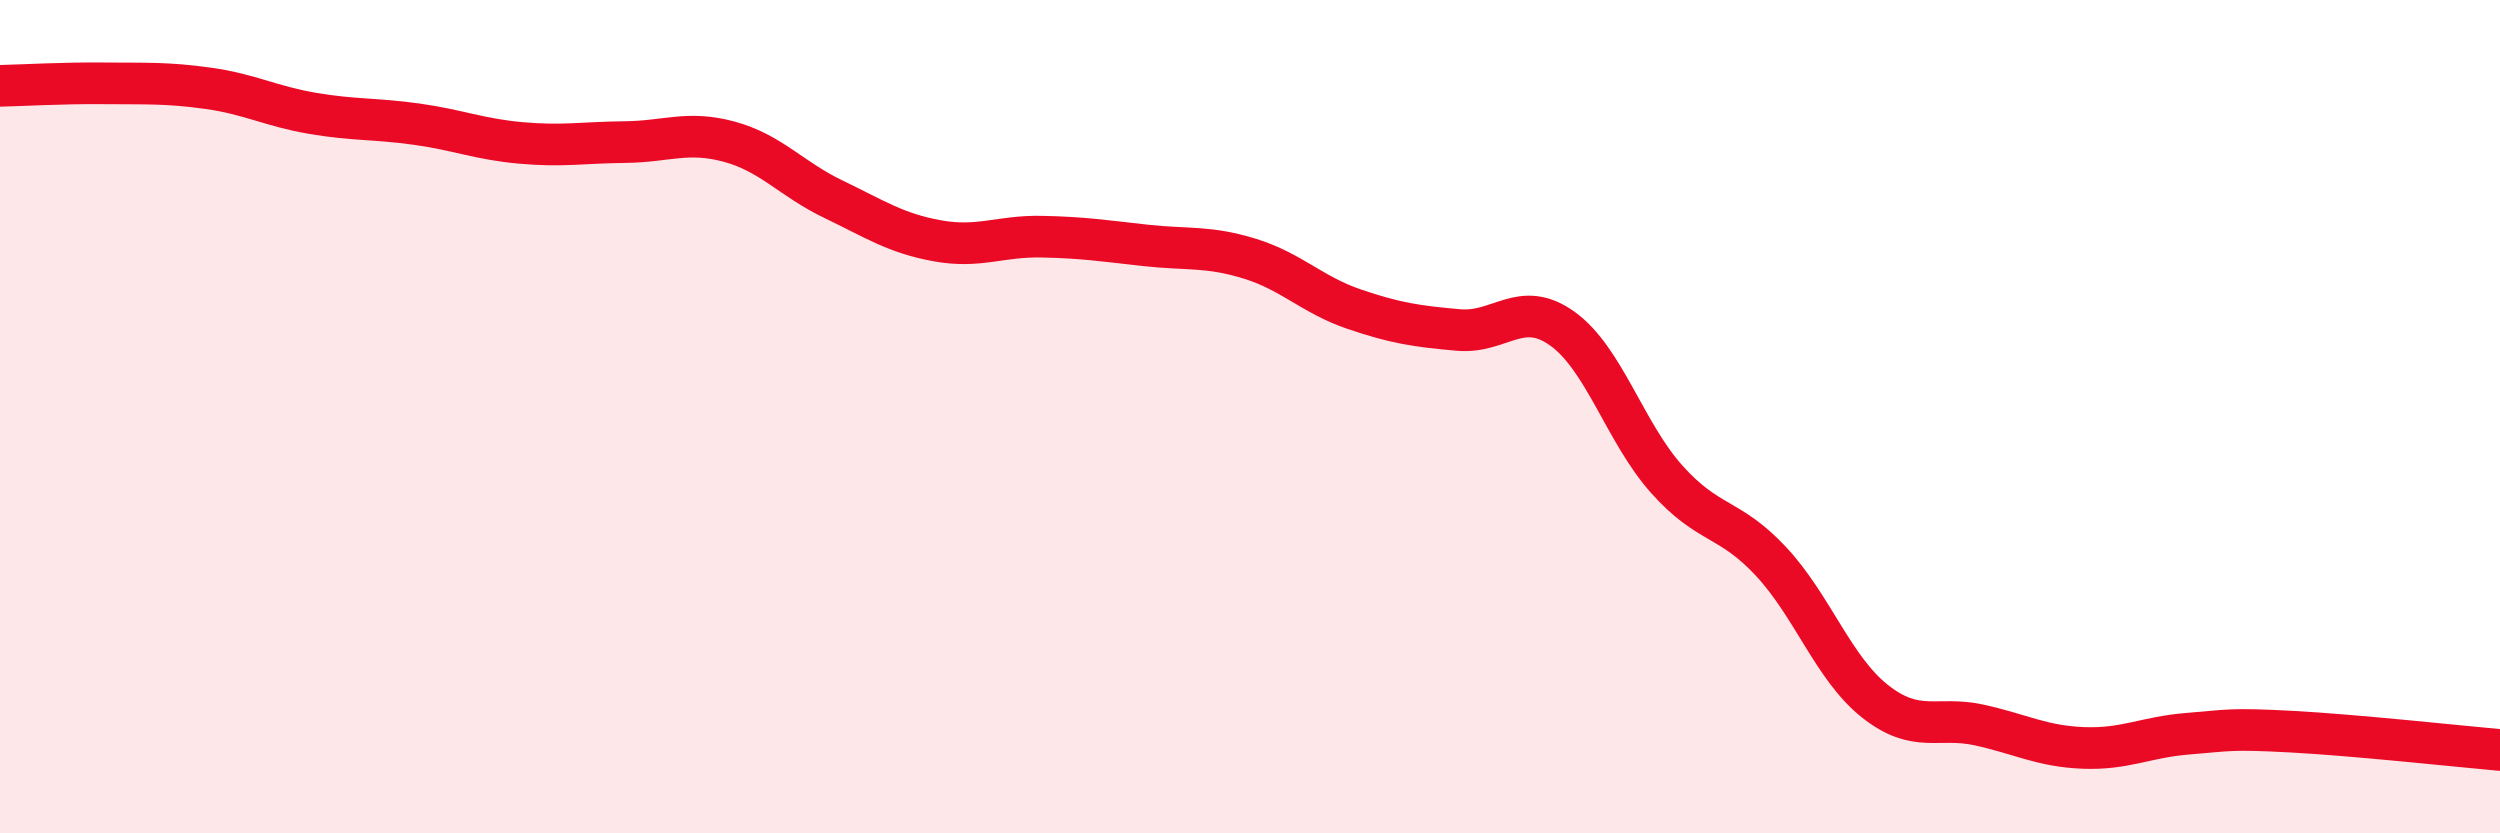
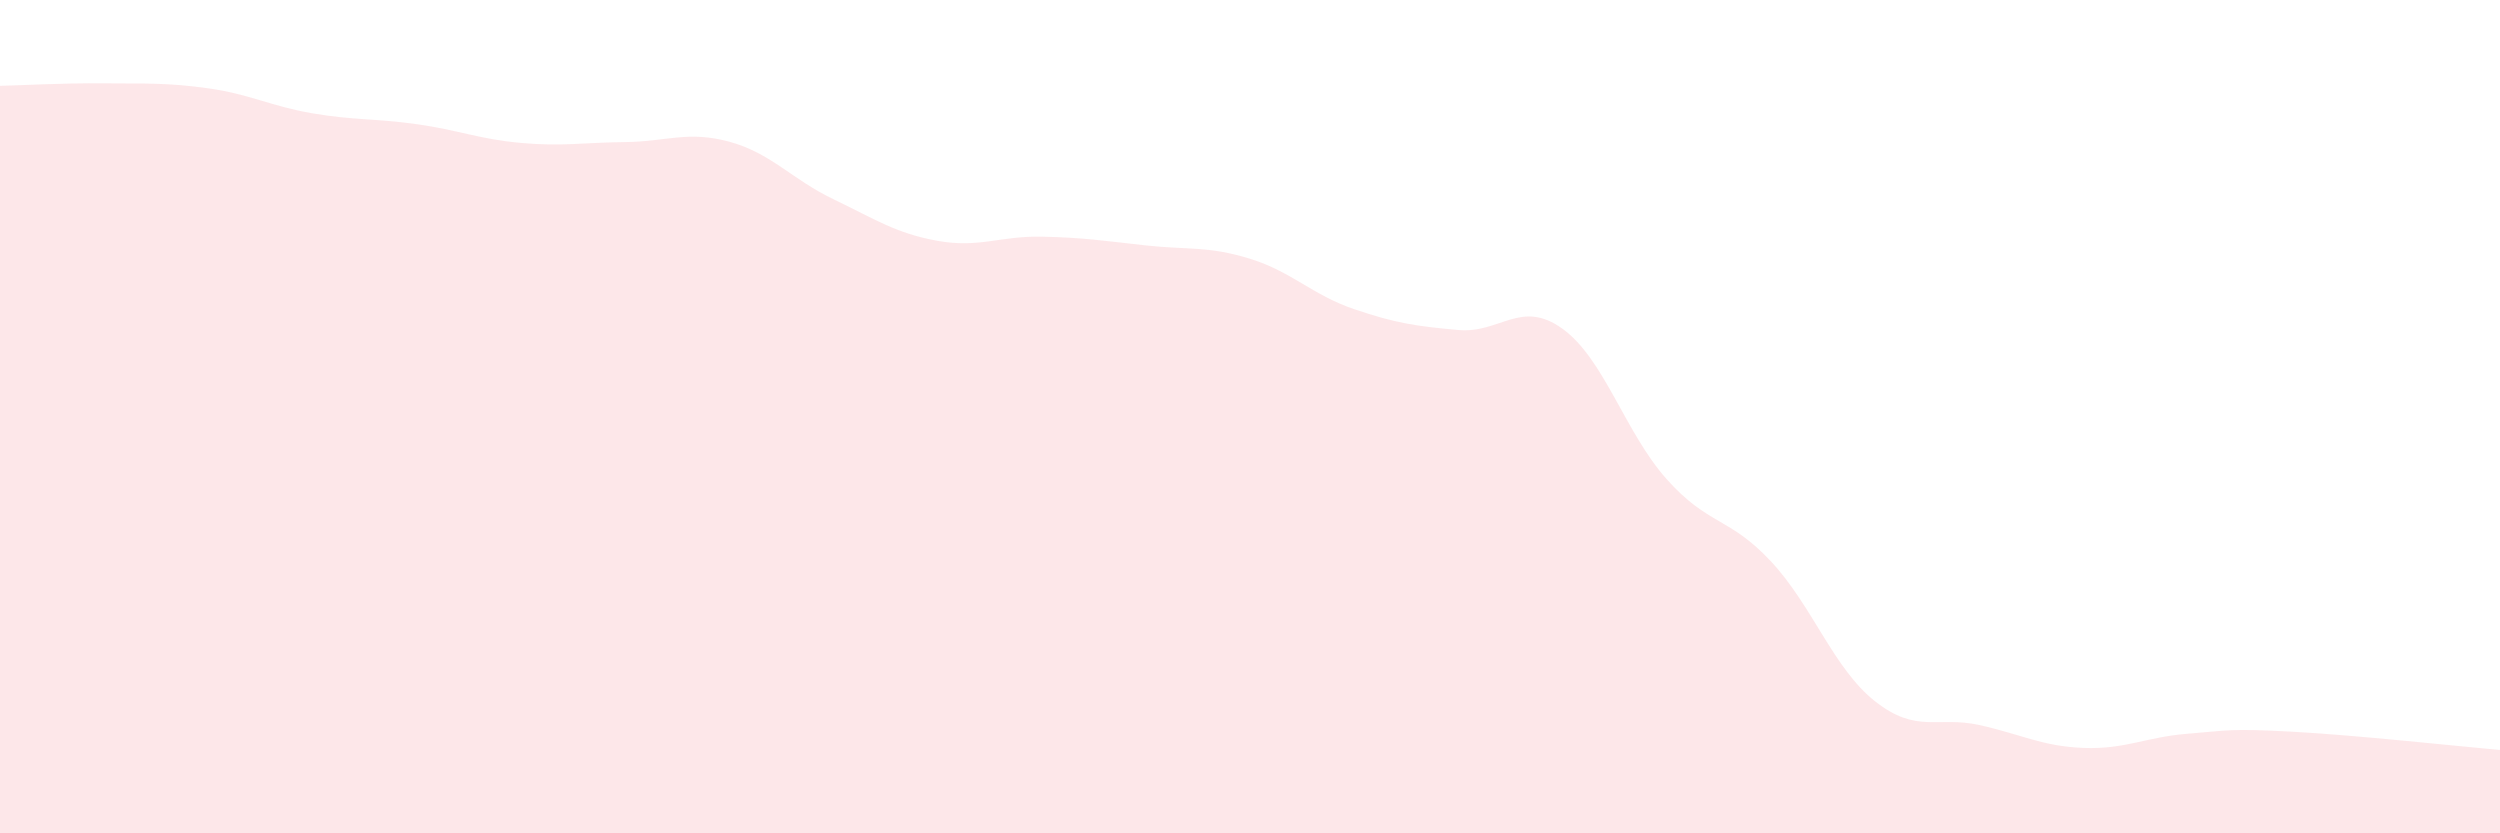
<svg xmlns="http://www.w3.org/2000/svg" width="60" height="20" viewBox="0 0 60 20">
  <path d="M 0,2.06 C 0.5,2.05 1.5,1.99 2.5,2 C 3.5,2.01 4,1.98 5,2.12 C 6,2.26 6.5,2.55 7.5,2.72 C 8.5,2.89 9,2.84 10,2.98 C 11,3.12 11.5,3.34 12.5,3.43 C 13.5,3.52 14,3.42 15,3.41 C 16,3.4 16.5,3.13 17.5,3.4 C 18.5,3.67 19,4.3 20,4.78 C 21,5.26 21.5,5.6 22.5,5.78 C 23.5,5.96 24,5.66 25,5.68 C 26,5.7 26.5,5.78 27.5,5.89 C 28.5,6 29,5.9 30,6.21 C 31,6.52 31.5,7.08 32.5,7.42 C 33.5,7.76 34,7.83 35,7.92 C 36,8.01 36.5,7.17 37.5,7.89 C 38.5,8.61 39,10.38 40,11.5 C 41,12.62 41.5,12.4 42.5,13.47 C 43.5,14.54 44,16.04 45,16.83 C 46,17.62 46.5,17.18 47.5,17.4 C 48.5,17.62 49,17.91 50,17.95 C 51,17.99 51.5,17.69 52.5,17.61 C 53.5,17.53 53.5,17.48 55,17.56 C 56.5,17.64 59,17.91 60,18L60 20L0 20Z" fill="#EB0A25" opacity="0.1" stroke-linecap="round" stroke-linejoin="round" />
-   <path d="M 0,2.06 C 0.5,2.05 1.5,1.99 2.5,2 C 3.5,2.01 4,1.98 5,2.12 C 6,2.26 6.5,2.55 7.5,2.72 C 8.5,2.89 9,2.84 10,2.98 C 11,3.12 11.5,3.34 12.5,3.43 C 13.5,3.52 14,3.42 15,3.41 C 16,3.4 16.5,3.13 17.5,3.4 C 18.5,3.67 19,4.3 20,4.78 C 21,5.26 21.5,5.6 22.5,5.78 C 23.5,5.96 24,5.66 25,5.68 C 26,5.7 26.5,5.78 27.5,5.89 C 28.5,6 29,5.9 30,6.21 C 31,6.52 31.5,7.08 32.5,7.42 C 33.5,7.76 34,7.83 35,7.92 C 36,8.01 36.5,7.17 37.5,7.89 C 38.5,8.61 39,10.38 40,11.5 C 41,12.62 41.5,12.4 42.5,13.47 C 43.5,14.54 44,16.04 45,16.83 C 46,17.62 46.5,17.18 47.5,17.4 C 48.5,17.62 49,17.91 50,17.95 C 51,17.99 51.5,17.69 52.5,17.61 C 53.5,17.53 53.5,17.48 55,17.56 C 56.5,17.64 59,17.91 60,18" stroke="#EB0A25" stroke-width="1" fill="none" stroke-linecap="round" stroke-linejoin="round" />
</svg>